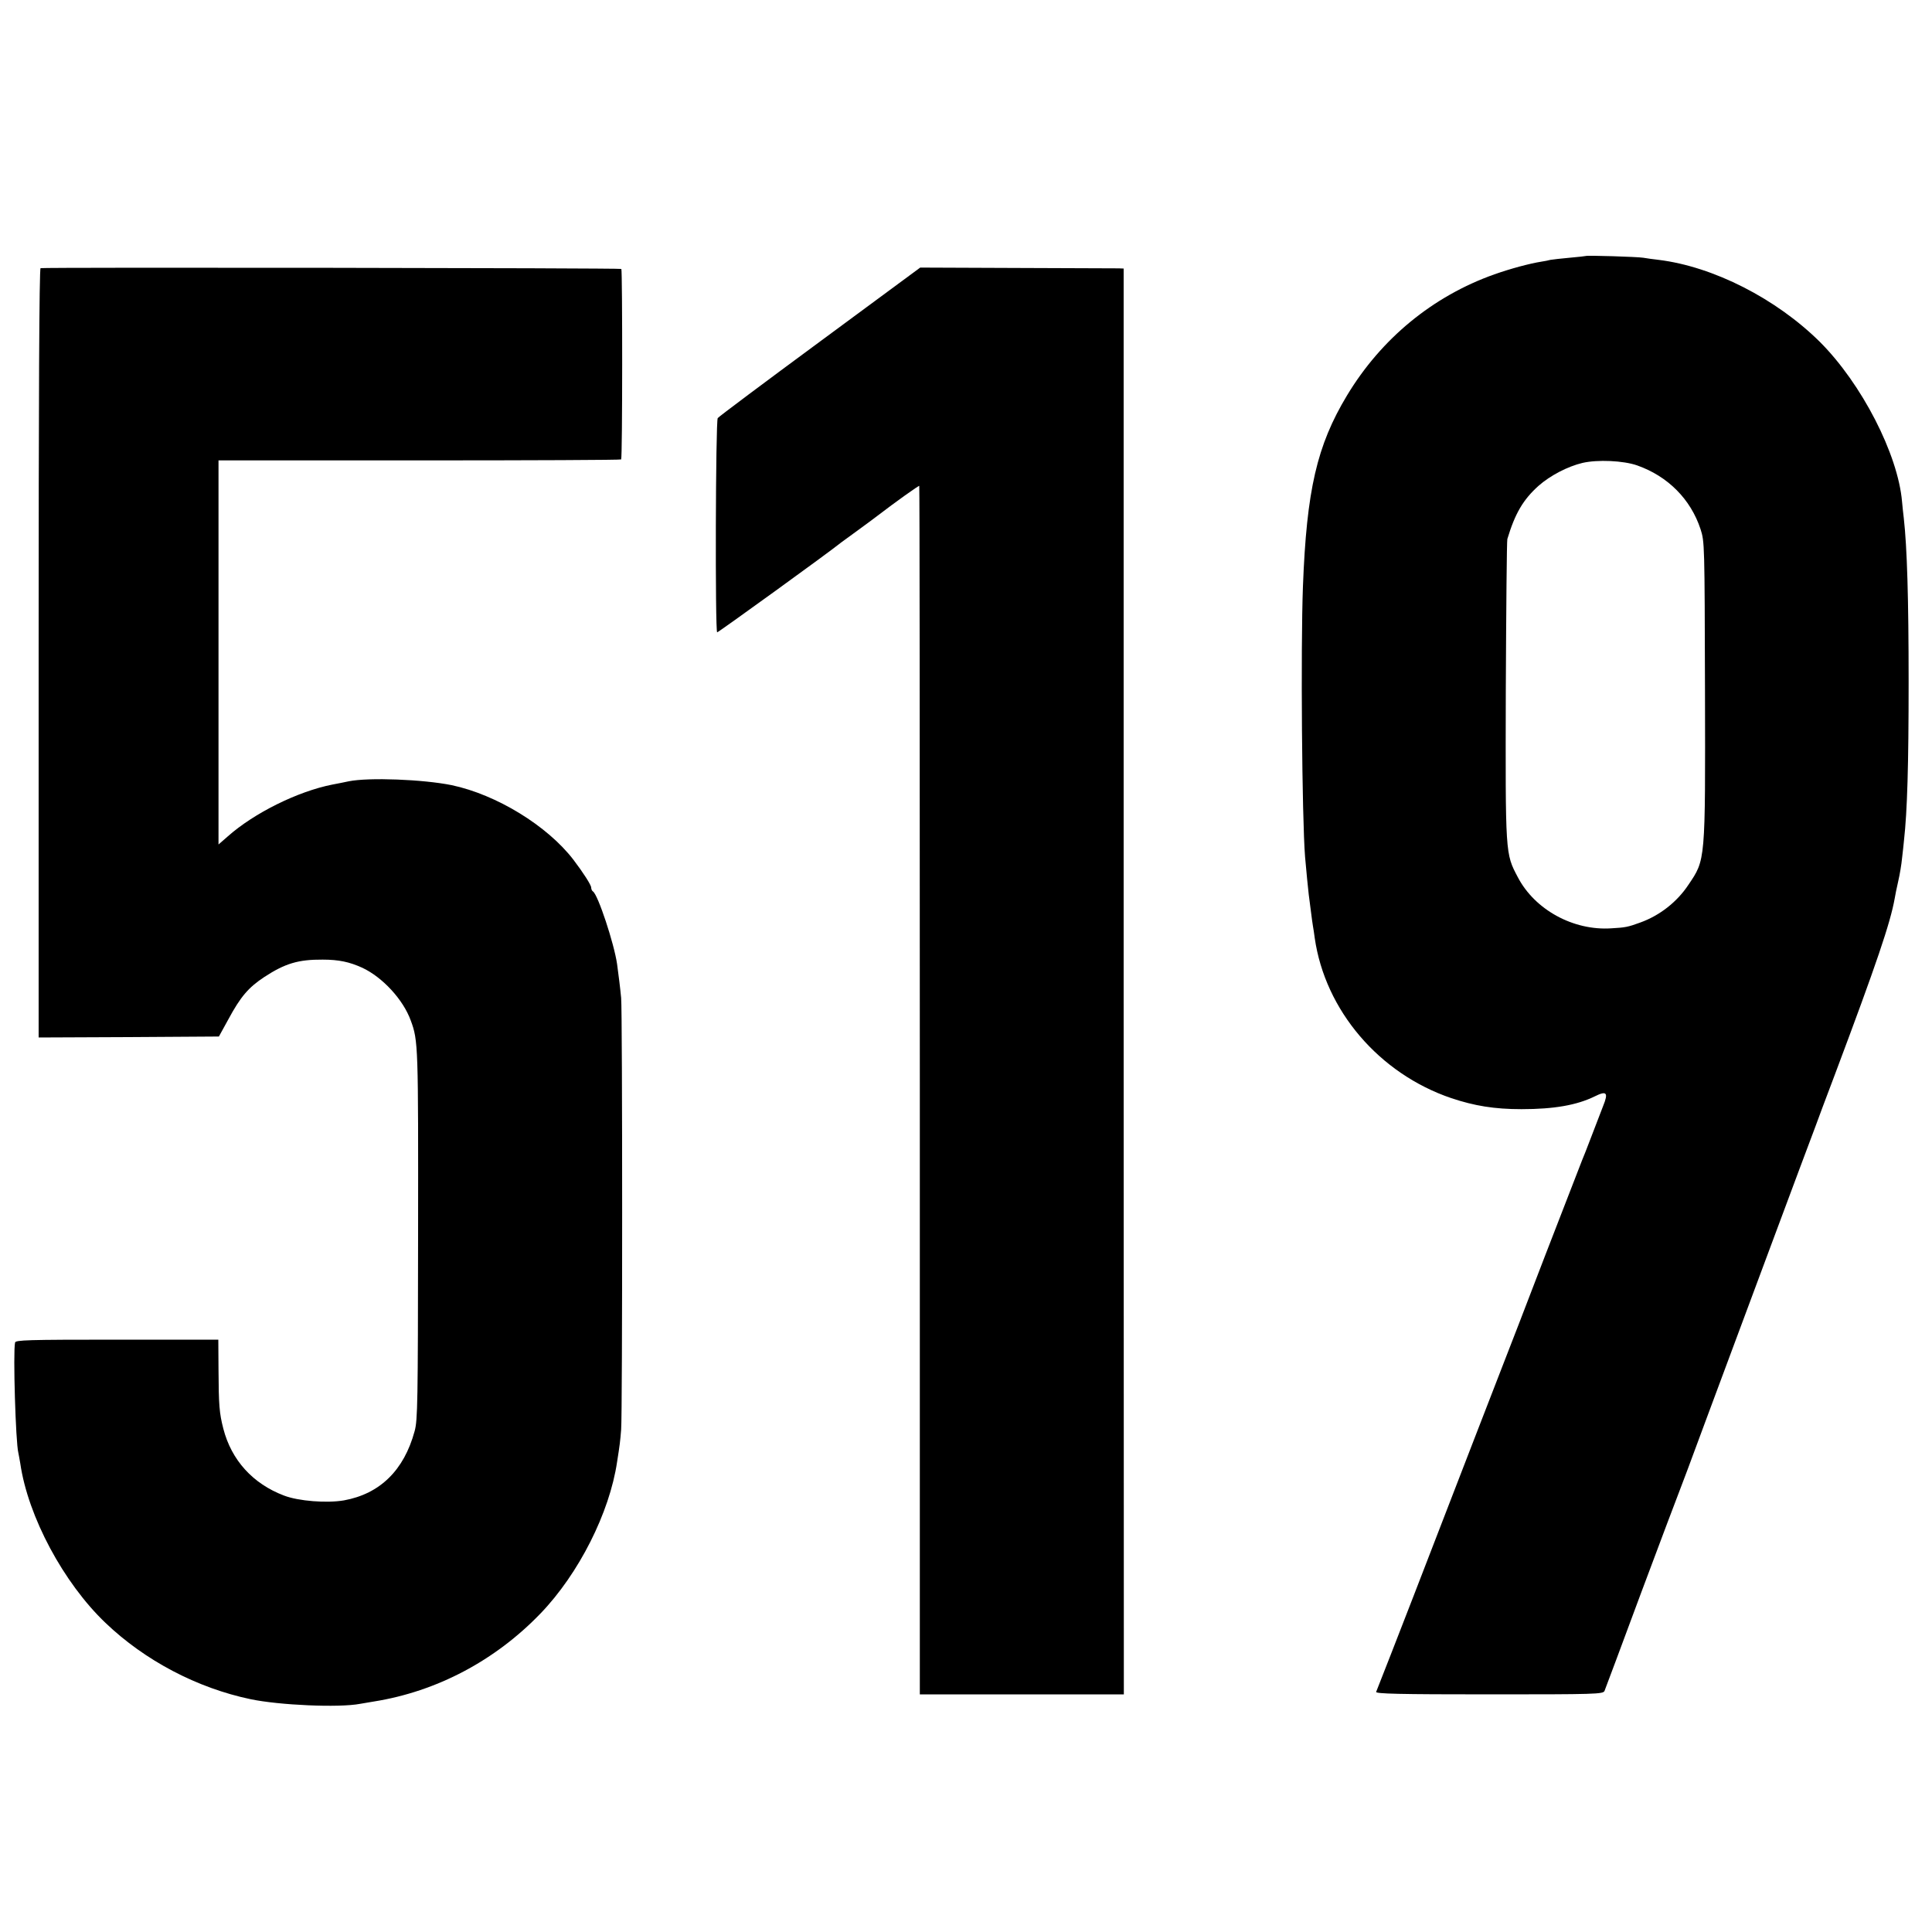
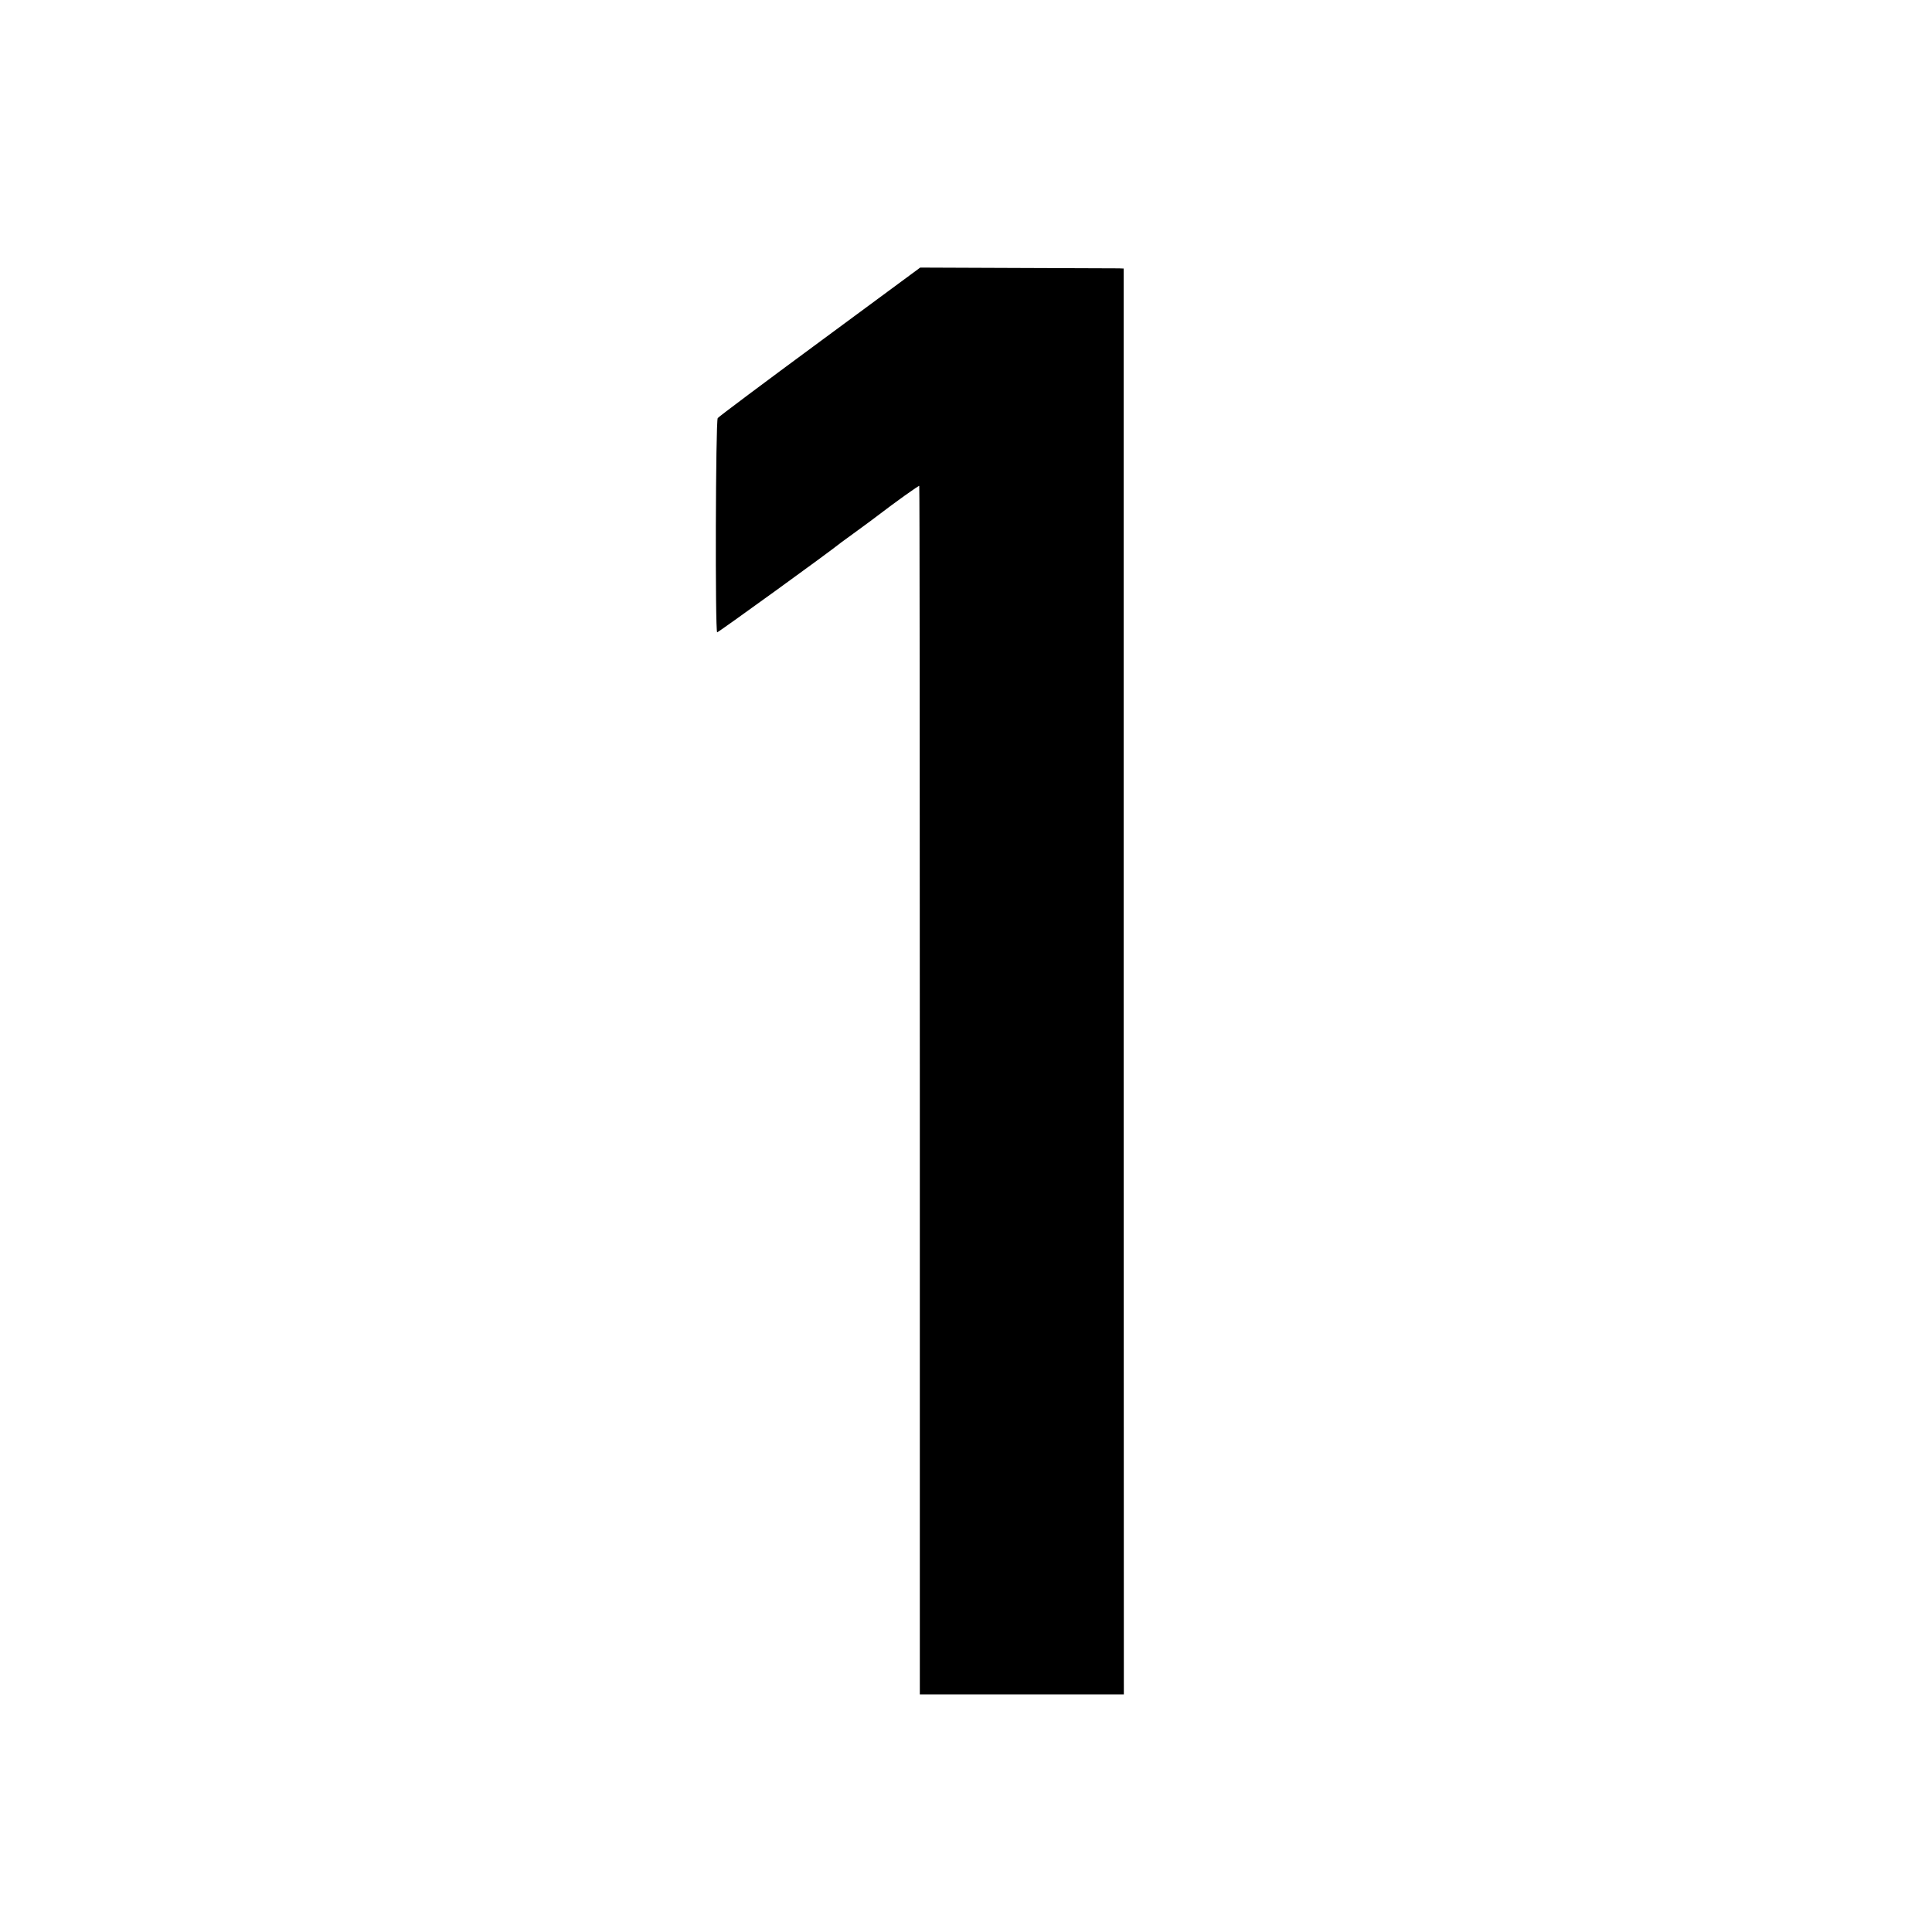
<svg xmlns="http://www.w3.org/2000/svg" version="1.0" width="1000pt" height="1000pt" viewBox="0 0 1000 1000" preserveAspectRatio="xMidYMid meet">
  <g transform="translate(0,1000) scale(0.1,-0.1)" fill="#000000" stroke="none">
-     <path d="M8208 8675 c-2 -1 -39 -5 -83 -9 -44 -4 -89 -9 -100 -11 -11 -3 -31 -7 -45 -9 -64 -10 -163 -37 -245 -66 -319 -113 -586 -333 -763 -627 -156 -259 -209 -490 -228 -988 -12 -321 -5 -1199 11 -1400 7 -78 15 -163 19 -195 2 -14 7 -52 11 -85 4 -33 9 -69 11 -80 2 -10 6 -37 9 -60 54 -375 333 -702 707 -829 120 -40 223 -57 363 -57 170 0 287 21 379 66 62 31 72 20 44 -49 -11 -28 -38 -98 -60 -156 -22 -58 -44 -114 -49 -125 -4 -11 -90 -231 -190 -490 -99 -258 -196 -510 -216 -560 -19 -49 -89 -229 -155 -400 -131 -340 -277 -716 -313 -810 -55 -142 -187 -481 -192 -492 -4 -10 117 -13 585 -13 552 0 590 1 597 18 4 9 90 240 191 512 102 272 189 504 194 515 5 11 68 180 140 375 73 195 224 603 337 905 113 303 215 577 228 610 12 33 58 157 103 275 216 575 286 782 309 910 2 14 10 53 18 88 8 34 17 88 20 120 4 31 8 73 10 92 17 152 24 388 24 820 0 435 -8 696 -25 848 -3 24 -7 62 -9 85 -21 246 -209 611 -425 827 -226 224 -551 390 -835 425 -27 3 -63 8 -80 11 -30 5 -292 13 -297 9z m266 -1084 c159 -56 277 -175 328 -330 21 -65 21 -77 23 -836 2 -890 3 -873 -86 -1005 -59 -89 -149 -159 -249 -195 -63 -23 -77 -26 -150 -30 -196 -13 -396 96 -484 265 -65 123 -64 115 -62 967 2 422 5 775 8 783 40 133 82 204 161 275 61 54 152 101 228 119 78 18 212 12 283 -13z" />
-     <path d="M210 8612 c-7 -3 -10 -676 -10 -1993 l0 -1989 467 2 466 3 49 89 c63 117 104 165 186 219 107 70 176 91 302 90 84 0 139 -12 205 -42 105 -49 212 -165 251 -273 39 -105 39 -129 38 -1108 -1 -867 -2 -961 -18 -1018 -55 -202 -179 -324 -366 -358 -89 -15 -234 -4 -310 25 -161 61 -272 183 -314 346 -21 81 -24 123 -25 306 l-1 155 -524 0 c-467 0 -525 -2 -528 -15 -11 -48 3 -519 17 -571 2 -8 6 -33 10 -55 40 -275 224 -618 441 -825 204 -195 474 -337 751 -395 148 -31 457 -45 567 -24 23 4 55 9 71 12 326 52 628 212 863 456 198 206 357 521 396 784 14 89 16 105 21 167 7 83 7 2168 0 2235 -5 53 -13 116 -21 175 -15 105 -99 360 -125 376 -5 3 -9 12 -9 20 0 13 -41 77 -92 144 -135 176 -398 337 -630 386 -148 30 -429 41 -533 20 -16 -4 -55 -11 -85 -17 -178 -35 -405 -147 -542 -269 l-47 -41 0 994 0 994 1040 0 c572 0 1042 2 1044 5 7 7 7 979 1 986 -6 5 -2989 9 -3006 4z" />
    <path d="M4244 8232 c-285 -210 -523 -388 -529 -396 -11 -14 -14 -1104 -3 -1109 5 -1 575 411 643 466 6 4 44 32 85 62 41 30 86 63 100 74 95 73 216 159 218 156 2 -2 3 -1410 3 -3129 l0 -3126 528 0 528 0 -1 3690 0 3690 -25 1 c-14 0 -251 1 -527 2 l-501 2 -519 -383z" />
  </g>
</svg>